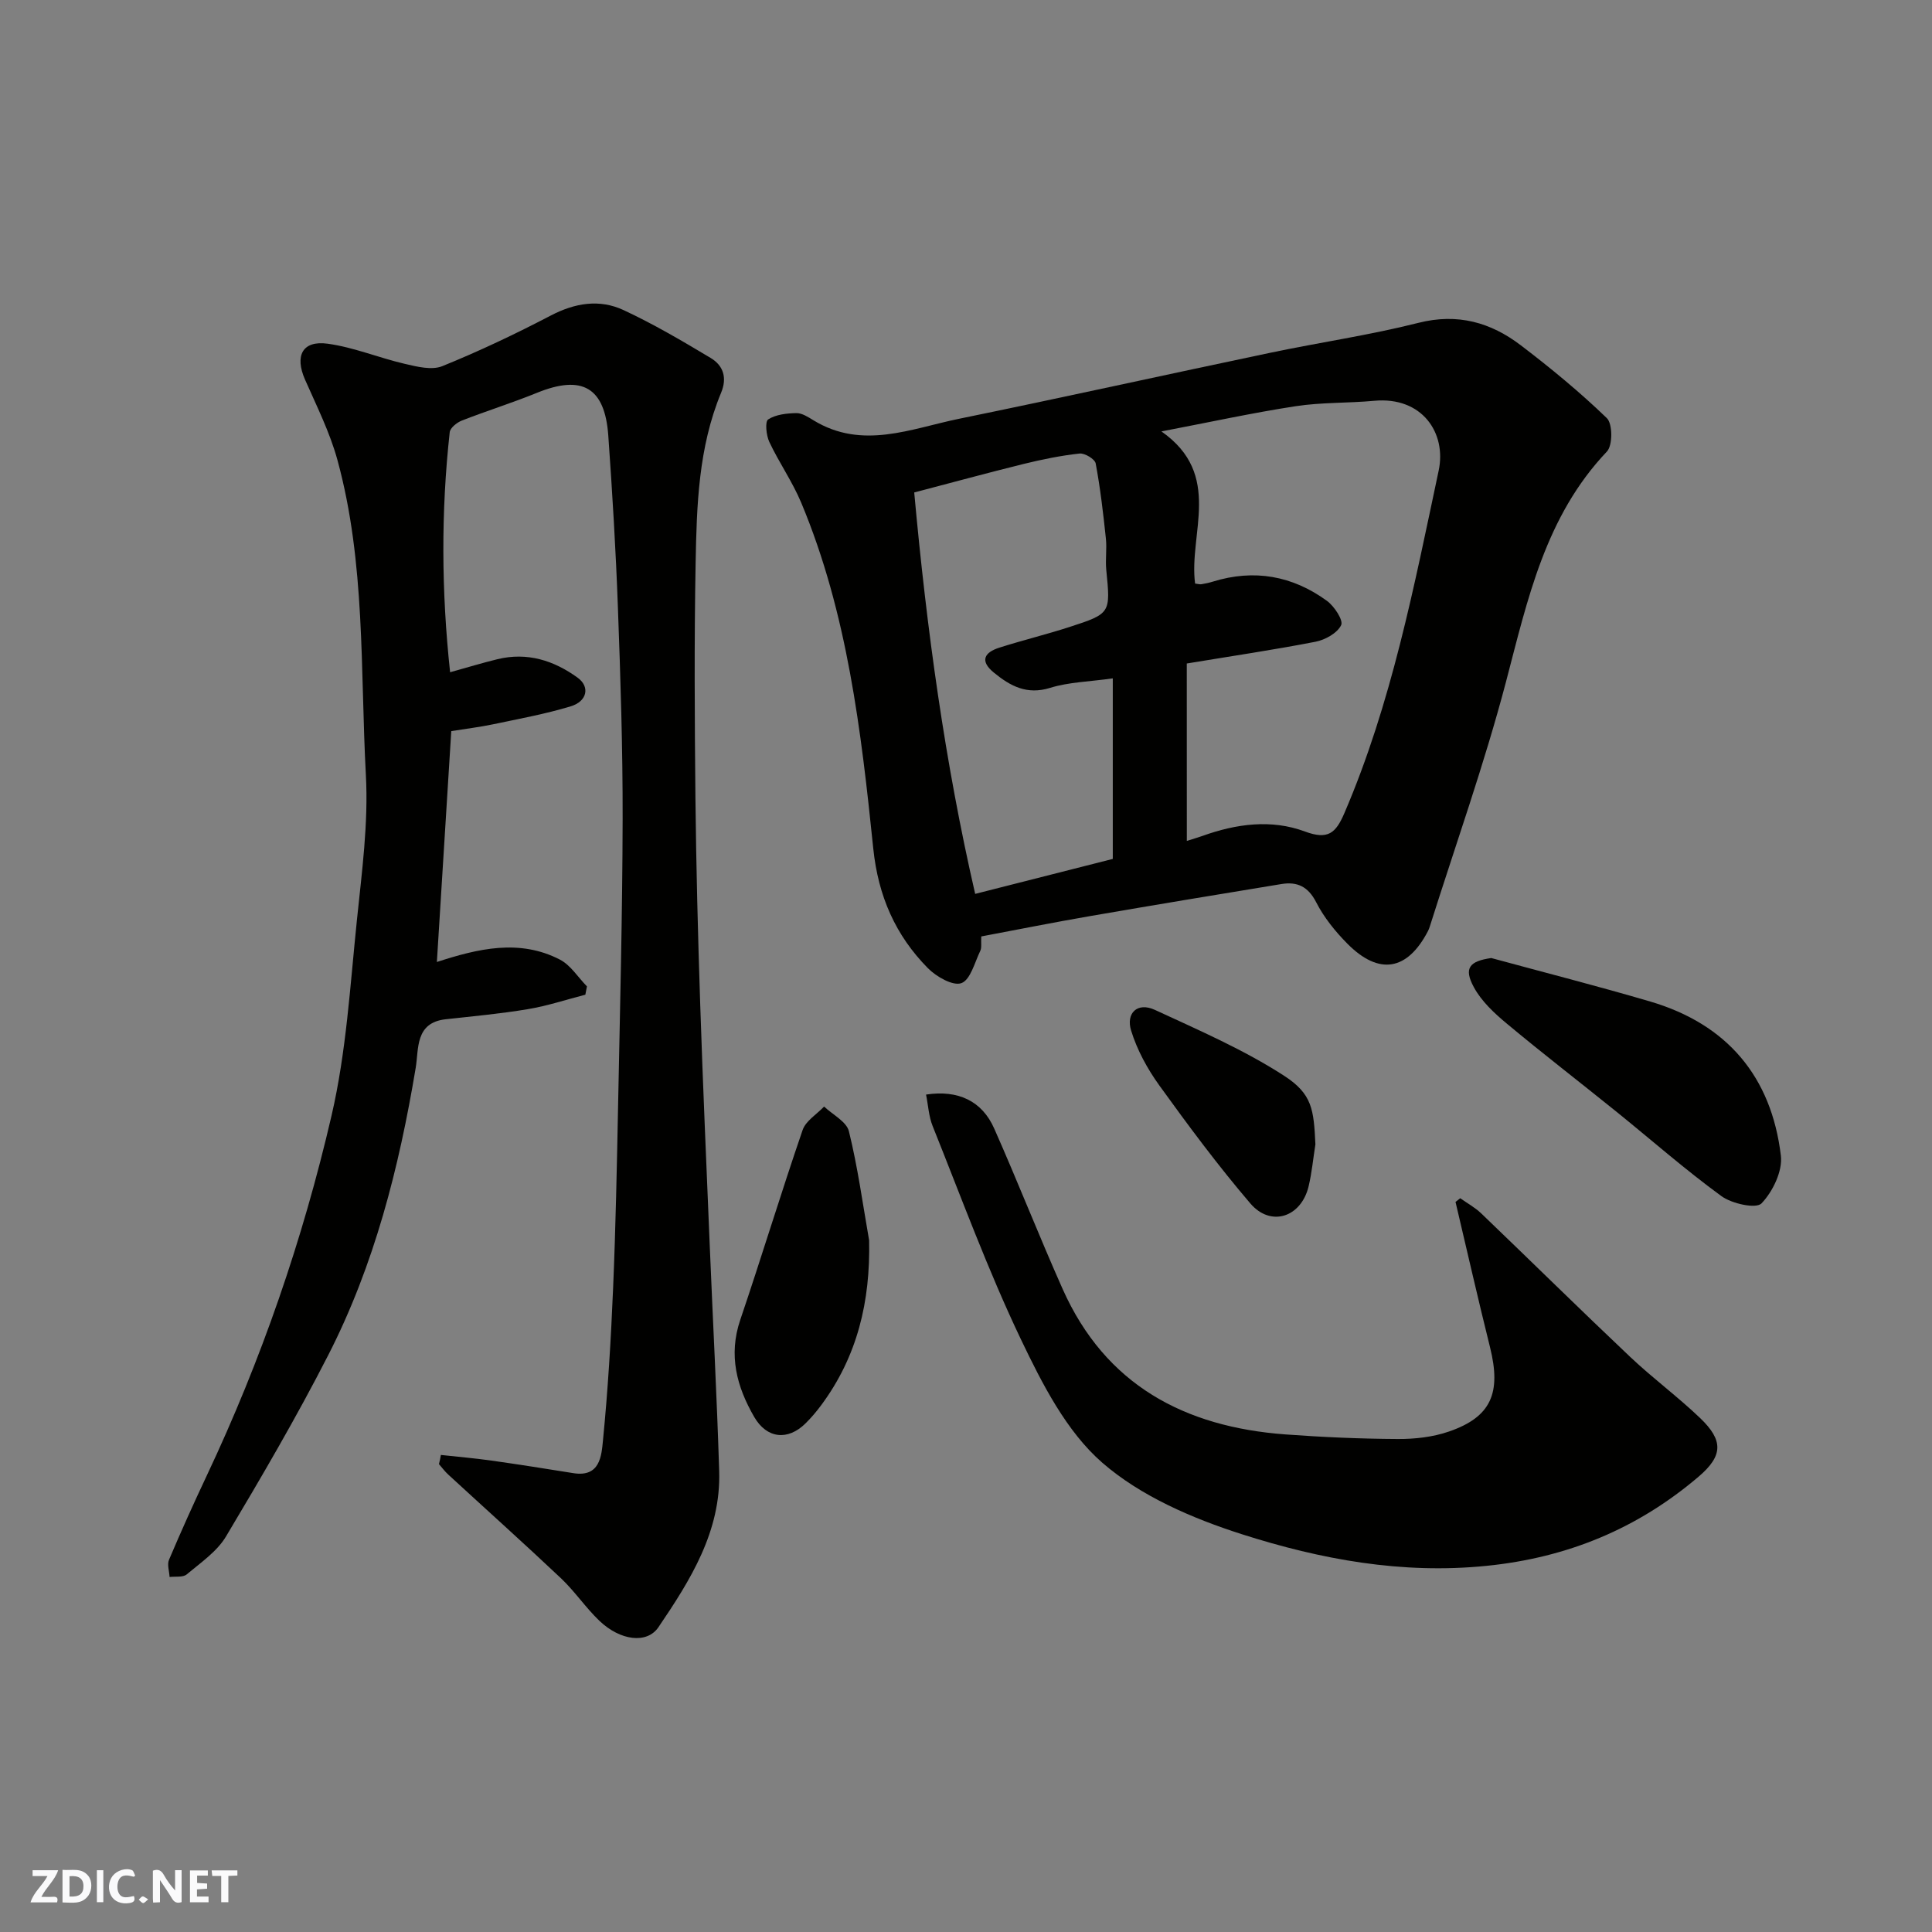
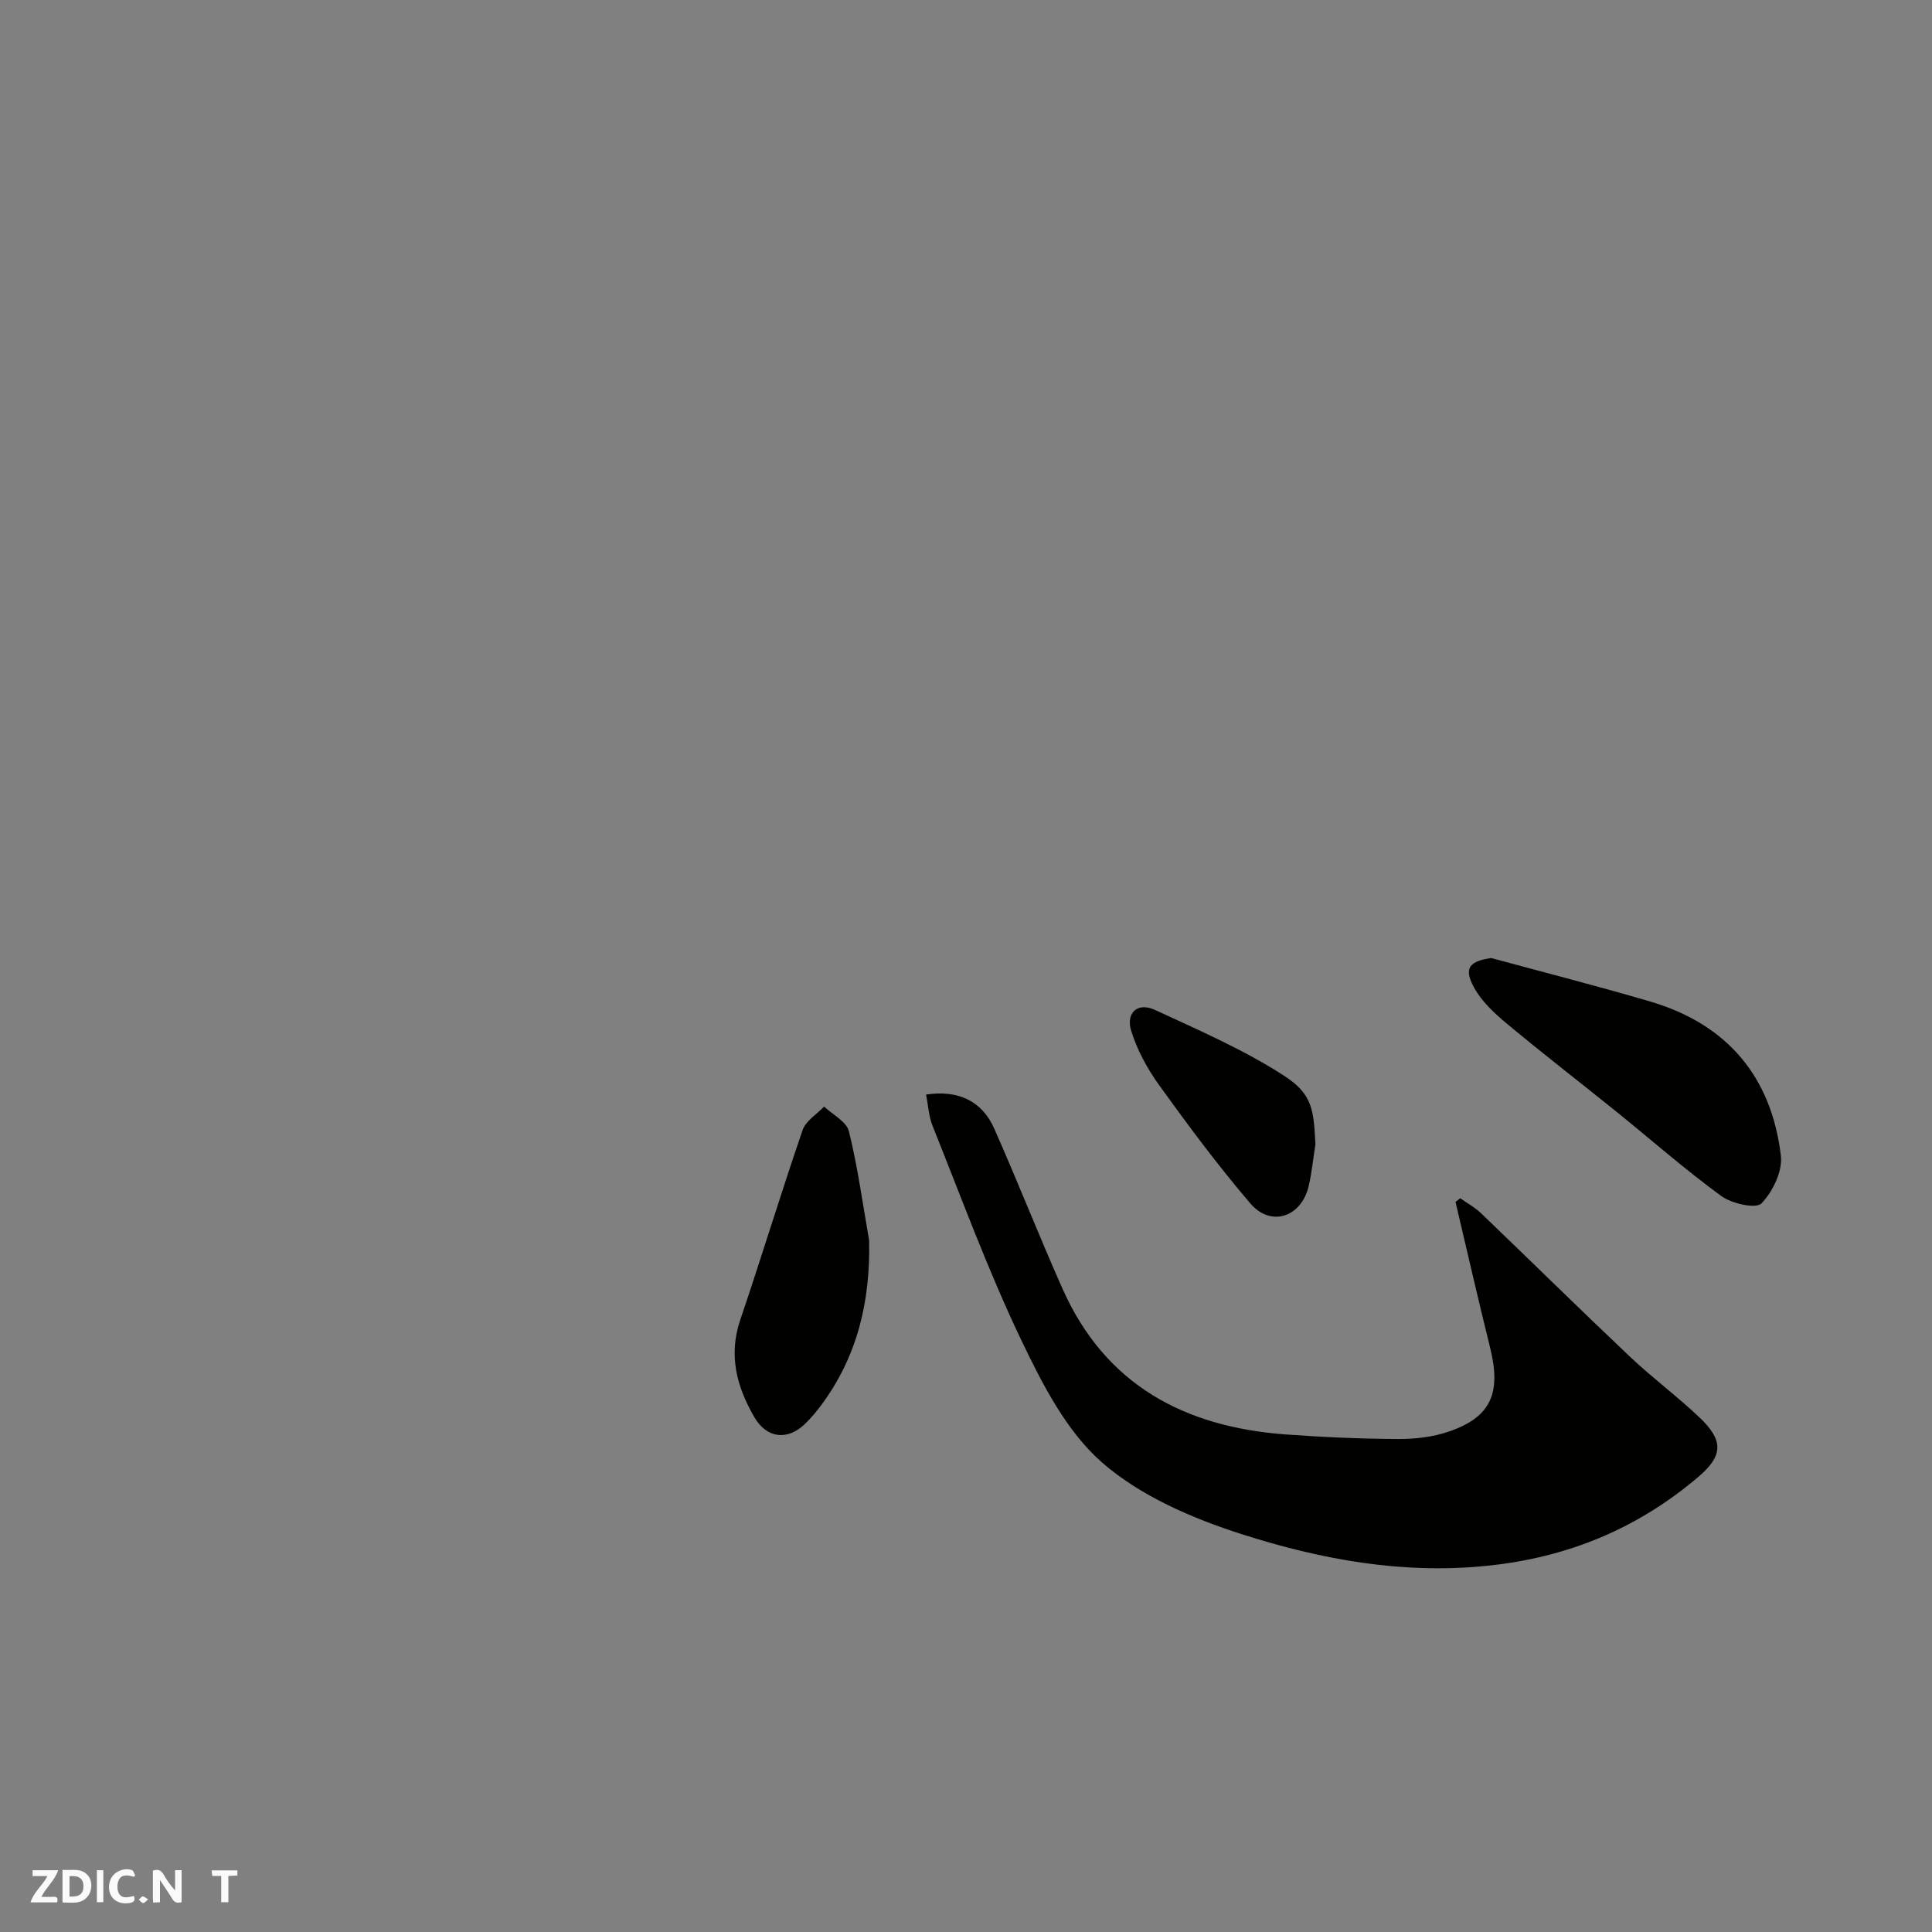
<svg xmlns="http://www.w3.org/2000/svg" enable-background="new 0 0 400 400" viewBox="0 0 400 400">
  <rect x="0" y="0" width="400" height="400" fill="#808080" stroke="none" />
  <g fill="#fafafb">
    <path d="m37.59 393.81c-.92.31-1.52.05-2-.78-.7-1.2-1.52-2.34-2.47-3.78v4.59c-.55.03-.95.05-1.41.07-.03-.37-.06-.64-.06-.91 0-1.91 0-3.81 0-5.7 1.13-.41 1.77-.03 2.29.91.62 1.11 1.38 2.14 2.31 3.19v-4.2h1.35v6.61z" />
    <path d="m12.94 393.88v-6.75c1.9.19 3.93-.54 5.37 1.29.8 1.01.78 2.88.03 3.97-1.37 1.97-3.4 1.51-5.4 1.49m1.45-1.22c2.04.12 2.92-.58 2.89-2.21-.03-1.51-.98-2.19-2.89-2z" />
    <path d="m11.81 393.87h-5.49c.68-2.18 2.47-3.48 3.51-5.45h-3.08v-1.21h5.29c-.71 2.13-2.44 3.48-3.47 5.51.86 0 1.63.04 2.39-.01.79-.05 1.14.21.85 1.16" />
-     <path d="m39.33 393.86v-6.61h3.7v1.07h-2.22v1.52c.68.04 1.34.09 2.07.13v1.07c-.72.05-1.38.09-2.1.14v1.48h2.4v1.19h-3.85z" />
    <path d="m27.71 388.56c-1.15-.3-2.46-.61-3.1.64-.37.73-.41 1.93-.06 2.67.63 1.35 1.99.93 3.17.68.35.94-.01 1.32-.93 1.46-1.62.25-3.05-.27-3.76-1.48-.73-1.24-.6-3.03.31-4.17.88-1.11 2.71-1.7 4-1.16.32.13.44.74.65 1.12-.1.08-.19.16-.28.24" />
    <path d="m49.15 387.24v1.07c-.59.02-1.17.05-1.87.08v5.44h-1.48v-5.44h-1.85c-.05-.4-.08-.73-.13-1.15z" />
    <path d="m20.06 387.21h1.33v6.62h-1.33z" />
    <path d="m30.68 393.25c-.49.38-.8.79-1.05.76-.32-.05-.6-.45-.9-.7.26-.24.51-.64.8-.67.29-.04.62.3 1.15.61" />
  </g>
-   <path d="m91.28 301.23c3.49.38 7 .68 10.48 1.17 5.66.8 11.31 1.69 16.95 2.6 5.54.89 5.82-3.61 6.13-6.79 1.03-10.49 1.66-21.04 2.1-31.58.53-12.59.78-25.19 1.03-37.79.39-19.76.9-39.53.94-59.29.03-14.6-.44-29.2-.98-43.79-.43-11.87-1.15-23.73-1.99-35.58-.71-10.01-5.43-12.65-14.77-8.85-5.11 2.08-10.4 3.73-15.54 5.74-1.03.4-2.42 1.51-2.52 2.41-1.81 16.46-1.73 32.92.08 49.7 3.58-.99 6.67-1.94 9.8-2.7 6.16-1.5 11.68.25 16.63 3.85 2.55 1.86 1.97 4.87-1.47 5.91-5.27 1.6-10.73 2.59-16.13 3.73-2.72.57-5.49.9-8.59 1.4-.97 15.6-1.96 31.43-2.98 47.8 8.48-2.76 17.09-4.84 25.48-.49 2.22 1.15 3.74 3.66 5.59 5.54-.11.57-.22 1.14-.33 1.72-3.95 1.02-7.86 2.32-11.87 2.99-5.65.95-11.37 1.47-17.07 2.1-6.33.71-5.53 6.11-6.18 10.03-3.44 20.67-8.56 40.85-18.14 59.56-6.53 12.76-13.79 25.18-21.14 37.49-1.87 3.13-5.24 5.42-8.13 7.85-.78.66-2.34.39-3.55.54-.06-1.2-.54-2.57-.12-3.56 2.48-5.85 5.09-11.65 7.8-17.39 11.3-23.95 19.9-48.9 25.86-74.61 3.05-13.17 3.84-26.89 5.24-40.4 1.03-9.99 2.4-20.11 1.86-30.08-1.17-21.8-.05-43.88-5.89-65.23-1.57-5.73-4.3-11.16-6.71-16.64-2.17-4.93-.55-8.15 4.69-7.43 5.41.74 10.61 2.93 15.97 4.17 2.52.59 5.58 1.36 7.76.48 7.65-3.1 15.14-6.66 22.46-10.48 5.02-2.62 10.1-3.45 15.09-1.12 6.2 2.89 12.14 6.38 18.01 9.9 2.59 1.55 3.48 4.05 2.16 7.22-4.69 11.3-5.05 23.34-5.27 35.29-.3 16.16-.2 32.32-.04 48.49.15 14.27.52 28.53.99 42.79.55 16.7 1.29 33.4 1.98 50.1.64 15.53 1.47 31.06 1.95 46.6.38 12.46-5.96 22.54-12.58 32.3-2.38 3.5-7.9 2.79-12.21-1.32-2.85-2.72-5.09-6.09-7.95-8.8-7.69-7.26-15.57-14.32-23.35-21.48-.71-.65-1.29-1.44-1.93-2.17.17-.62.29-1.26.4-1.9z" fill="#010100" />
-   <path d="m203.16 193.88c-.08 1.4.12 2.33-.21 3-1.16 2.39-2.03 5.99-3.91 6.67-1.75.63-5.18-1.33-6.92-3.09-6.73-6.82-10.3-14.93-11.32-24.79-2.51-24.34-5.35-48.72-14.92-71.6-1.82-4.35-4.59-8.29-6.6-12.57-.65-1.37-.92-4.22-.24-4.66 1.58-1.03 3.84-1.27 5.84-1.31 1.18-.02 2.46.83 3.56 1.5 10.1 6.15 20.14 1.72 30.09-.32 21.53-4.41 42.99-9.17 64.5-13.68 10.2-2.14 20.56-3.64 30.65-6.19 8.11-2.05 14.97-.09 21.2 4.66 6.18 4.71 12.22 9.68 17.8 15.07 1.21 1.17 1.22 5.64.02 6.91-12.77 13.44-16.41 30.59-20.9 47.68-4.5 17.1-10.46 33.82-15.79 50.71-.1.31-.22.62-.37.91-4.26 8.19-10.12 9.21-16.67 2.61-2.51-2.53-4.86-5.44-6.47-8.59-1.67-3.26-3.93-4.3-7.18-3.77-13.2 2.16-26.4 4.35-39.59 6.63-7.37 1.27-14.72 2.74-22.57 4.22zm42.56-19.78c1.15-.37 2.22-.67 3.26-1.04 6.98-2.51 14.25-3.49 21.2-.9 4.8 1.78 6.39.3 8.16-3.81 9.77-22.75 14.42-46.91 19.52-70.91 1.66-7.78-3.41-15.38-13.34-14.46-5.41.5-10.92.3-16.27 1.12-8.99 1.38-17.9 3.33-27.79 5.22 12.82 8.98 5.61 21.14 6.97 31.5.64.08.98.19 1.3.14.8-.13 1.6-.3 2.37-.54 8.55-2.65 16.49-1.22 23.63 3.98 1.52 1.11 3.43 4.02 2.94 5.03-.79 1.64-3.29 3.04-5.28 3.43-8.62 1.68-17.32 2.96-26.68 4.51.01 12.11.01 24.15.01 36.73zm-15.33-33.65c-4.88.69-9.09.76-12.96 1.96-4.84 1.51-8.28-.38-11.68-3.17-2.98-2.44-1.9-4.18 1.15-5.15 4.8-1.53 9.71-2.72 14.5-4.27 8.59-2.79 8.53-2.85 7.64-11.85-.21-2.14.15-4.35-.08-6.49-.55-5.2-1.15-10.4-2.11-15.53-.17-.9-2.26-2.17-3.33-2.05-3.88.42-7.73 1.21-11.53 2.14-7.69 1.9-15.33 3.99-22.71 5.92 2.59 28.46 6.37 55.97 12.62 83.11 10.3-2.62 19.56-4.97 28.49-7.24 0-12.57 0-24.8 0-37.38z" fill="#010100" />
+   <path d="m91.28 301.23z" fill="#010100" />
  <path d="m302.32 248.08c1.46 1.04 3.07 1.91 4.35 3.14 10.3 9.88 20.47 19.9 30.84 29.71 4.65 4.4 9.85 8.23 14.48 12.66 4.81 4.61 4.81 7.78-.34 12.16-12.63 10.75-27.13 16.75-43.86 18.44-17.55 1.78-34.35-1.33-50.66-6.54-10.25-3.28-20.95-7.88-28.91-14.81-7.43-6.47-12.45-16.34-16.84-25.52-6.86-14.36-12.35-29.39-18.29-44.19-.81-2.02-.92-4.33-1.36-6.51 6.65-1.01 11.59 1.33 14.11 7.03 4.88 11.01 9.27 22.23 14.17 33.23 8.86 19.88 25.24 28.55 46.1 30.1 7.74.57 15.52.91 23.28.95 3.55.02 7.28-.4 10.61-1.55 8.73-3.01 10.86-7.97 8.49-17.46-2.49-10-4.77-20.05-7.14-30.07.33-.27.65-.52.97-.77z" fill="#010100" />
  <path d="m308.75 198.35c10.98 2.99 22.02 5.8 32.93 9.01 15.91 4.69 25.08 15.56 27.03 31.91.38 3.2-1.68 7.45-4.01 9.88-1.12 1.17-6.13.07-8.29-1.5-7.54-5.5-14.57-11.69-21.84-17.56-7.52-6.07-15.18-11.97-22.6-18.16-2.6-2.16-5.26-4.64-6.83-7.55-2.14-3.95-.91-5.38 3.61-6.03z" fill="#010100" />
  <path d="m179.94 256.79c.28 12.63-2.42 24.05-9.95 34.18-.98 1.32-2.05 2.58-3.22 3.73-3.66 3.62-8.01 3.16-10.61-1.32-3.63-6.27-5.38-12.79-2.9-20.11 4.43-13.06 8.43-26.26 12.91-39.3.65-1.91 2.93-3.26 4.45-4.87 1.78 1.69 4.65 3.12 5.14 5.13 1.83 7.42 2.86 15.03 4.18 22.56z" fill="#010100" />
  <path d="m272.34 236.93c-.46 2.89-.73 5.83-1.4 8.66-1.52 6.43-7.83 8.53-12.07 3.57-6.67-7.8-12.81-16.07-18.82-24.4-2.49-3.45-4.63-7.37-5.87-11.41-1.09-3.54 1.26-5.96 4.94-4.26 9.09 4.21 18.39 8.23 26.75 13.64 5.83 3.78 6.13 6.98 6.47 14.2z" fill="#010100" />
</svg>